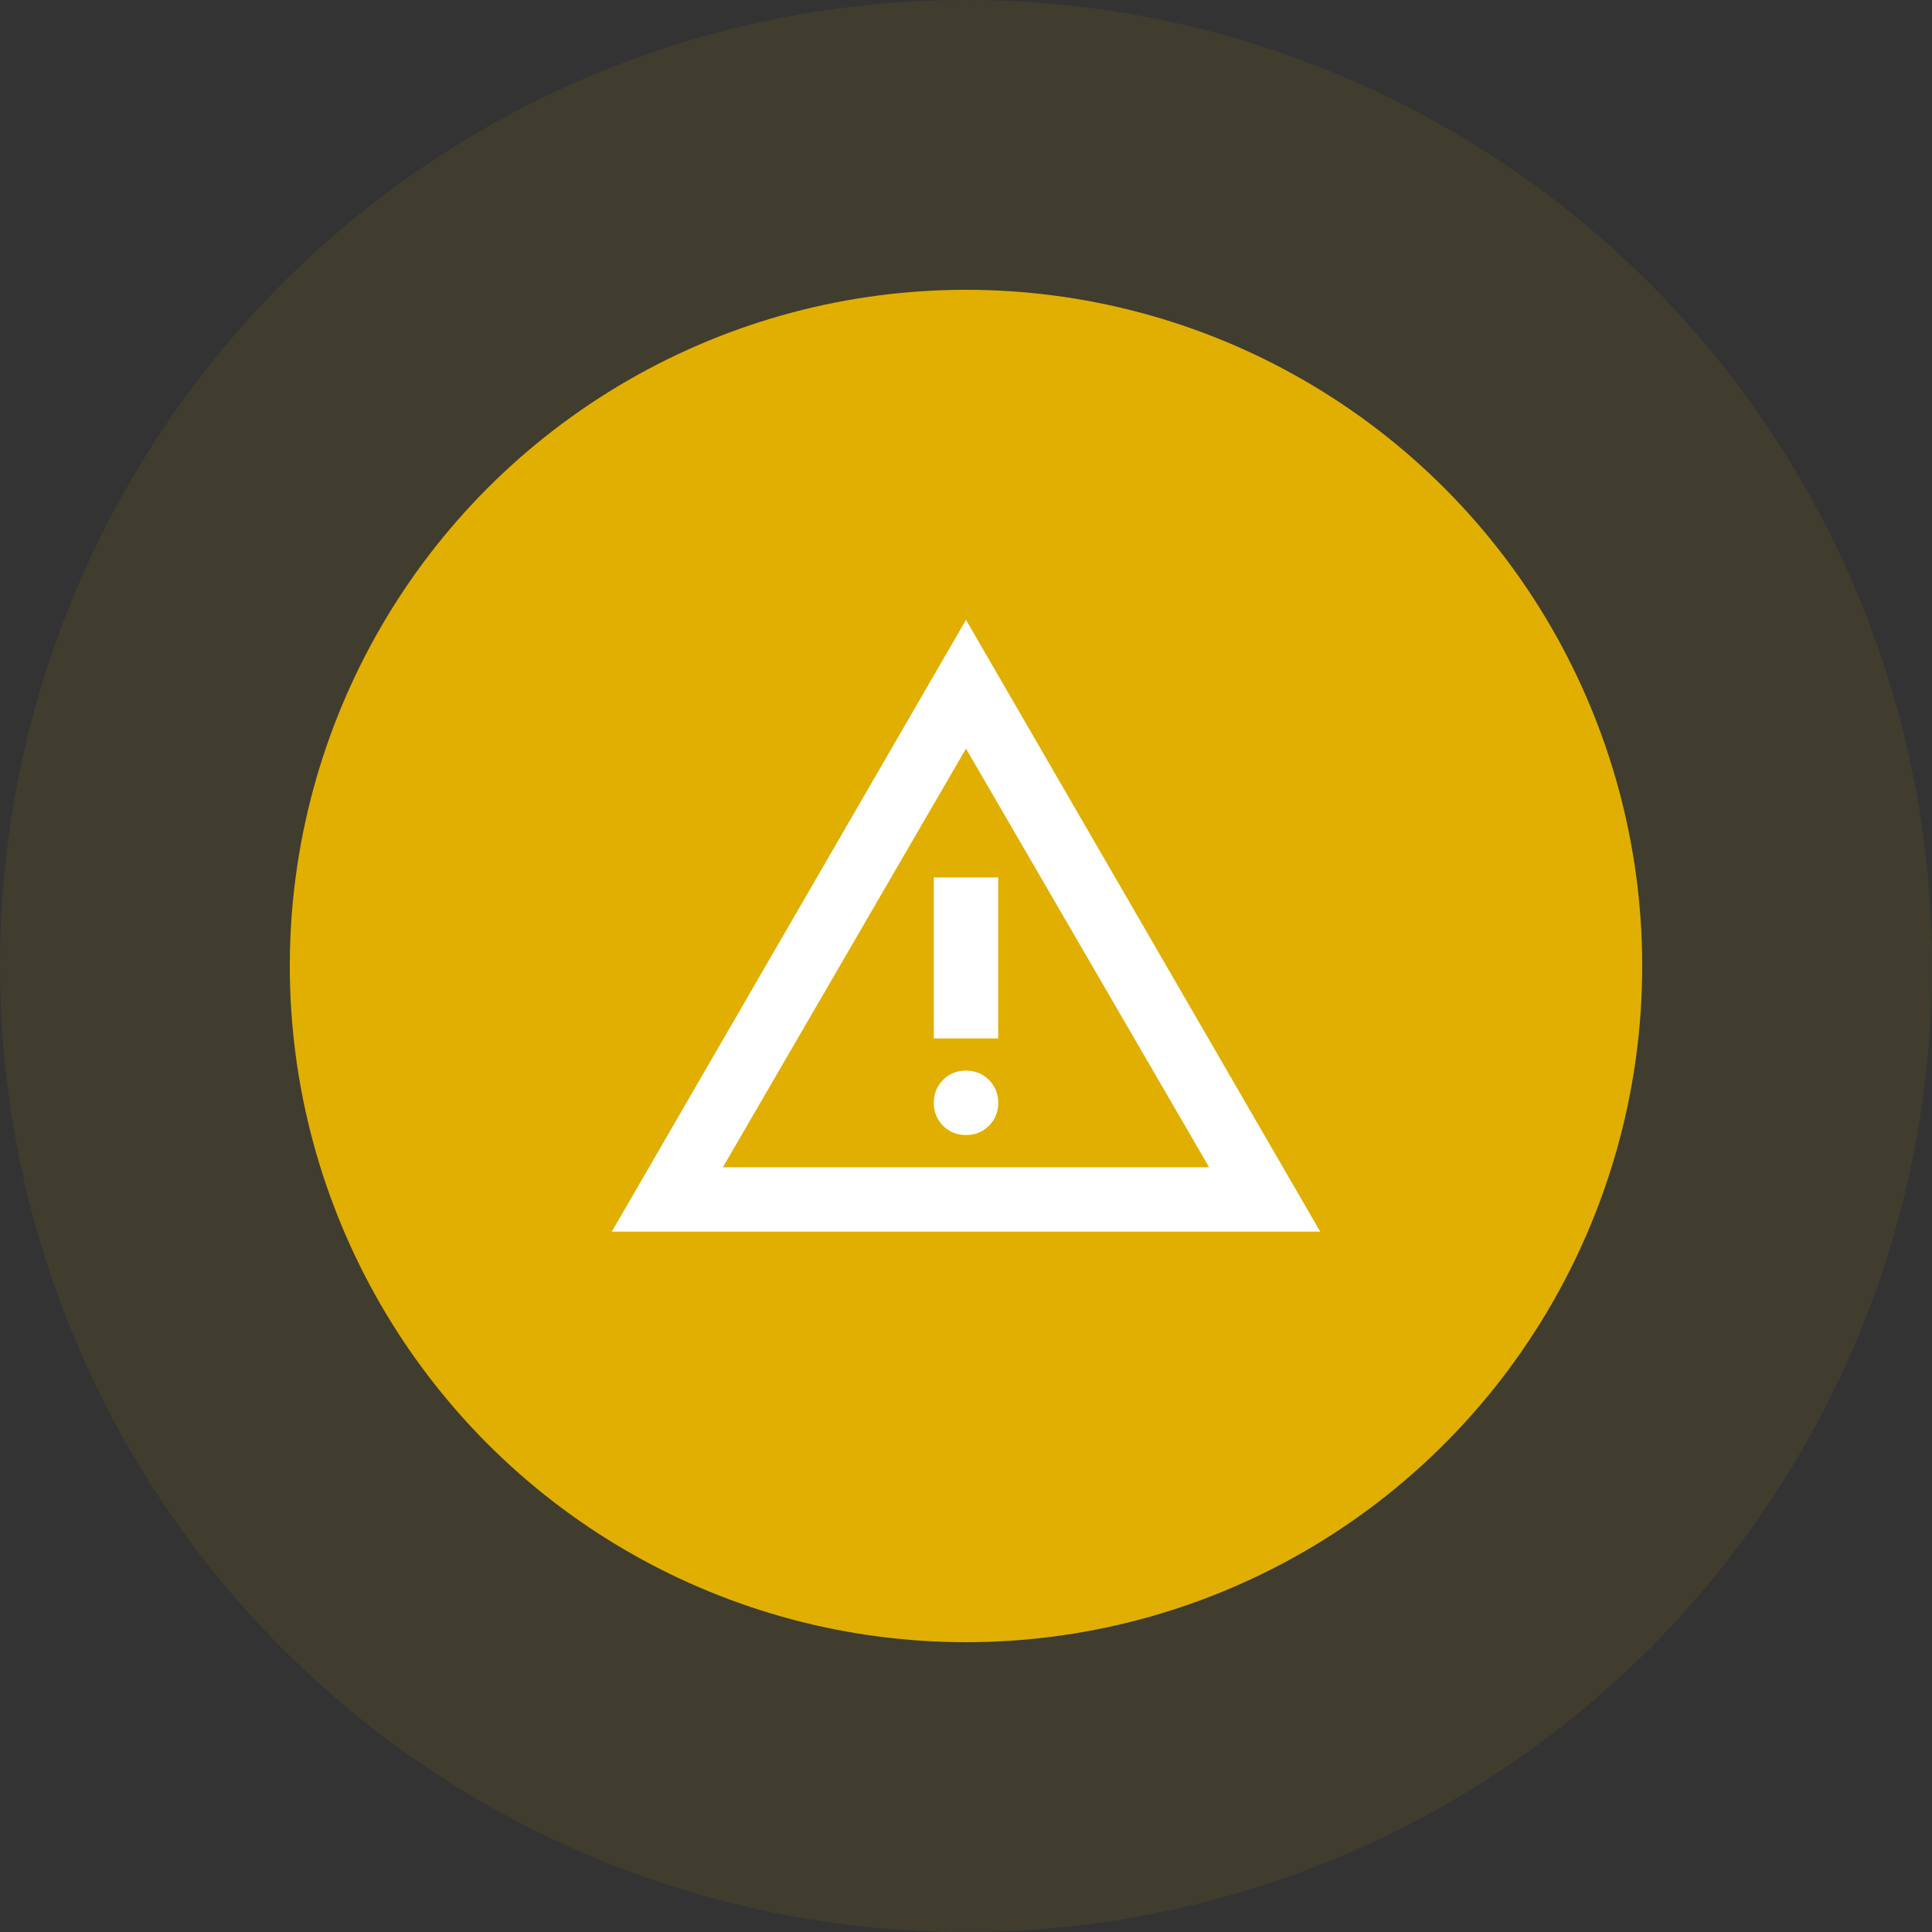
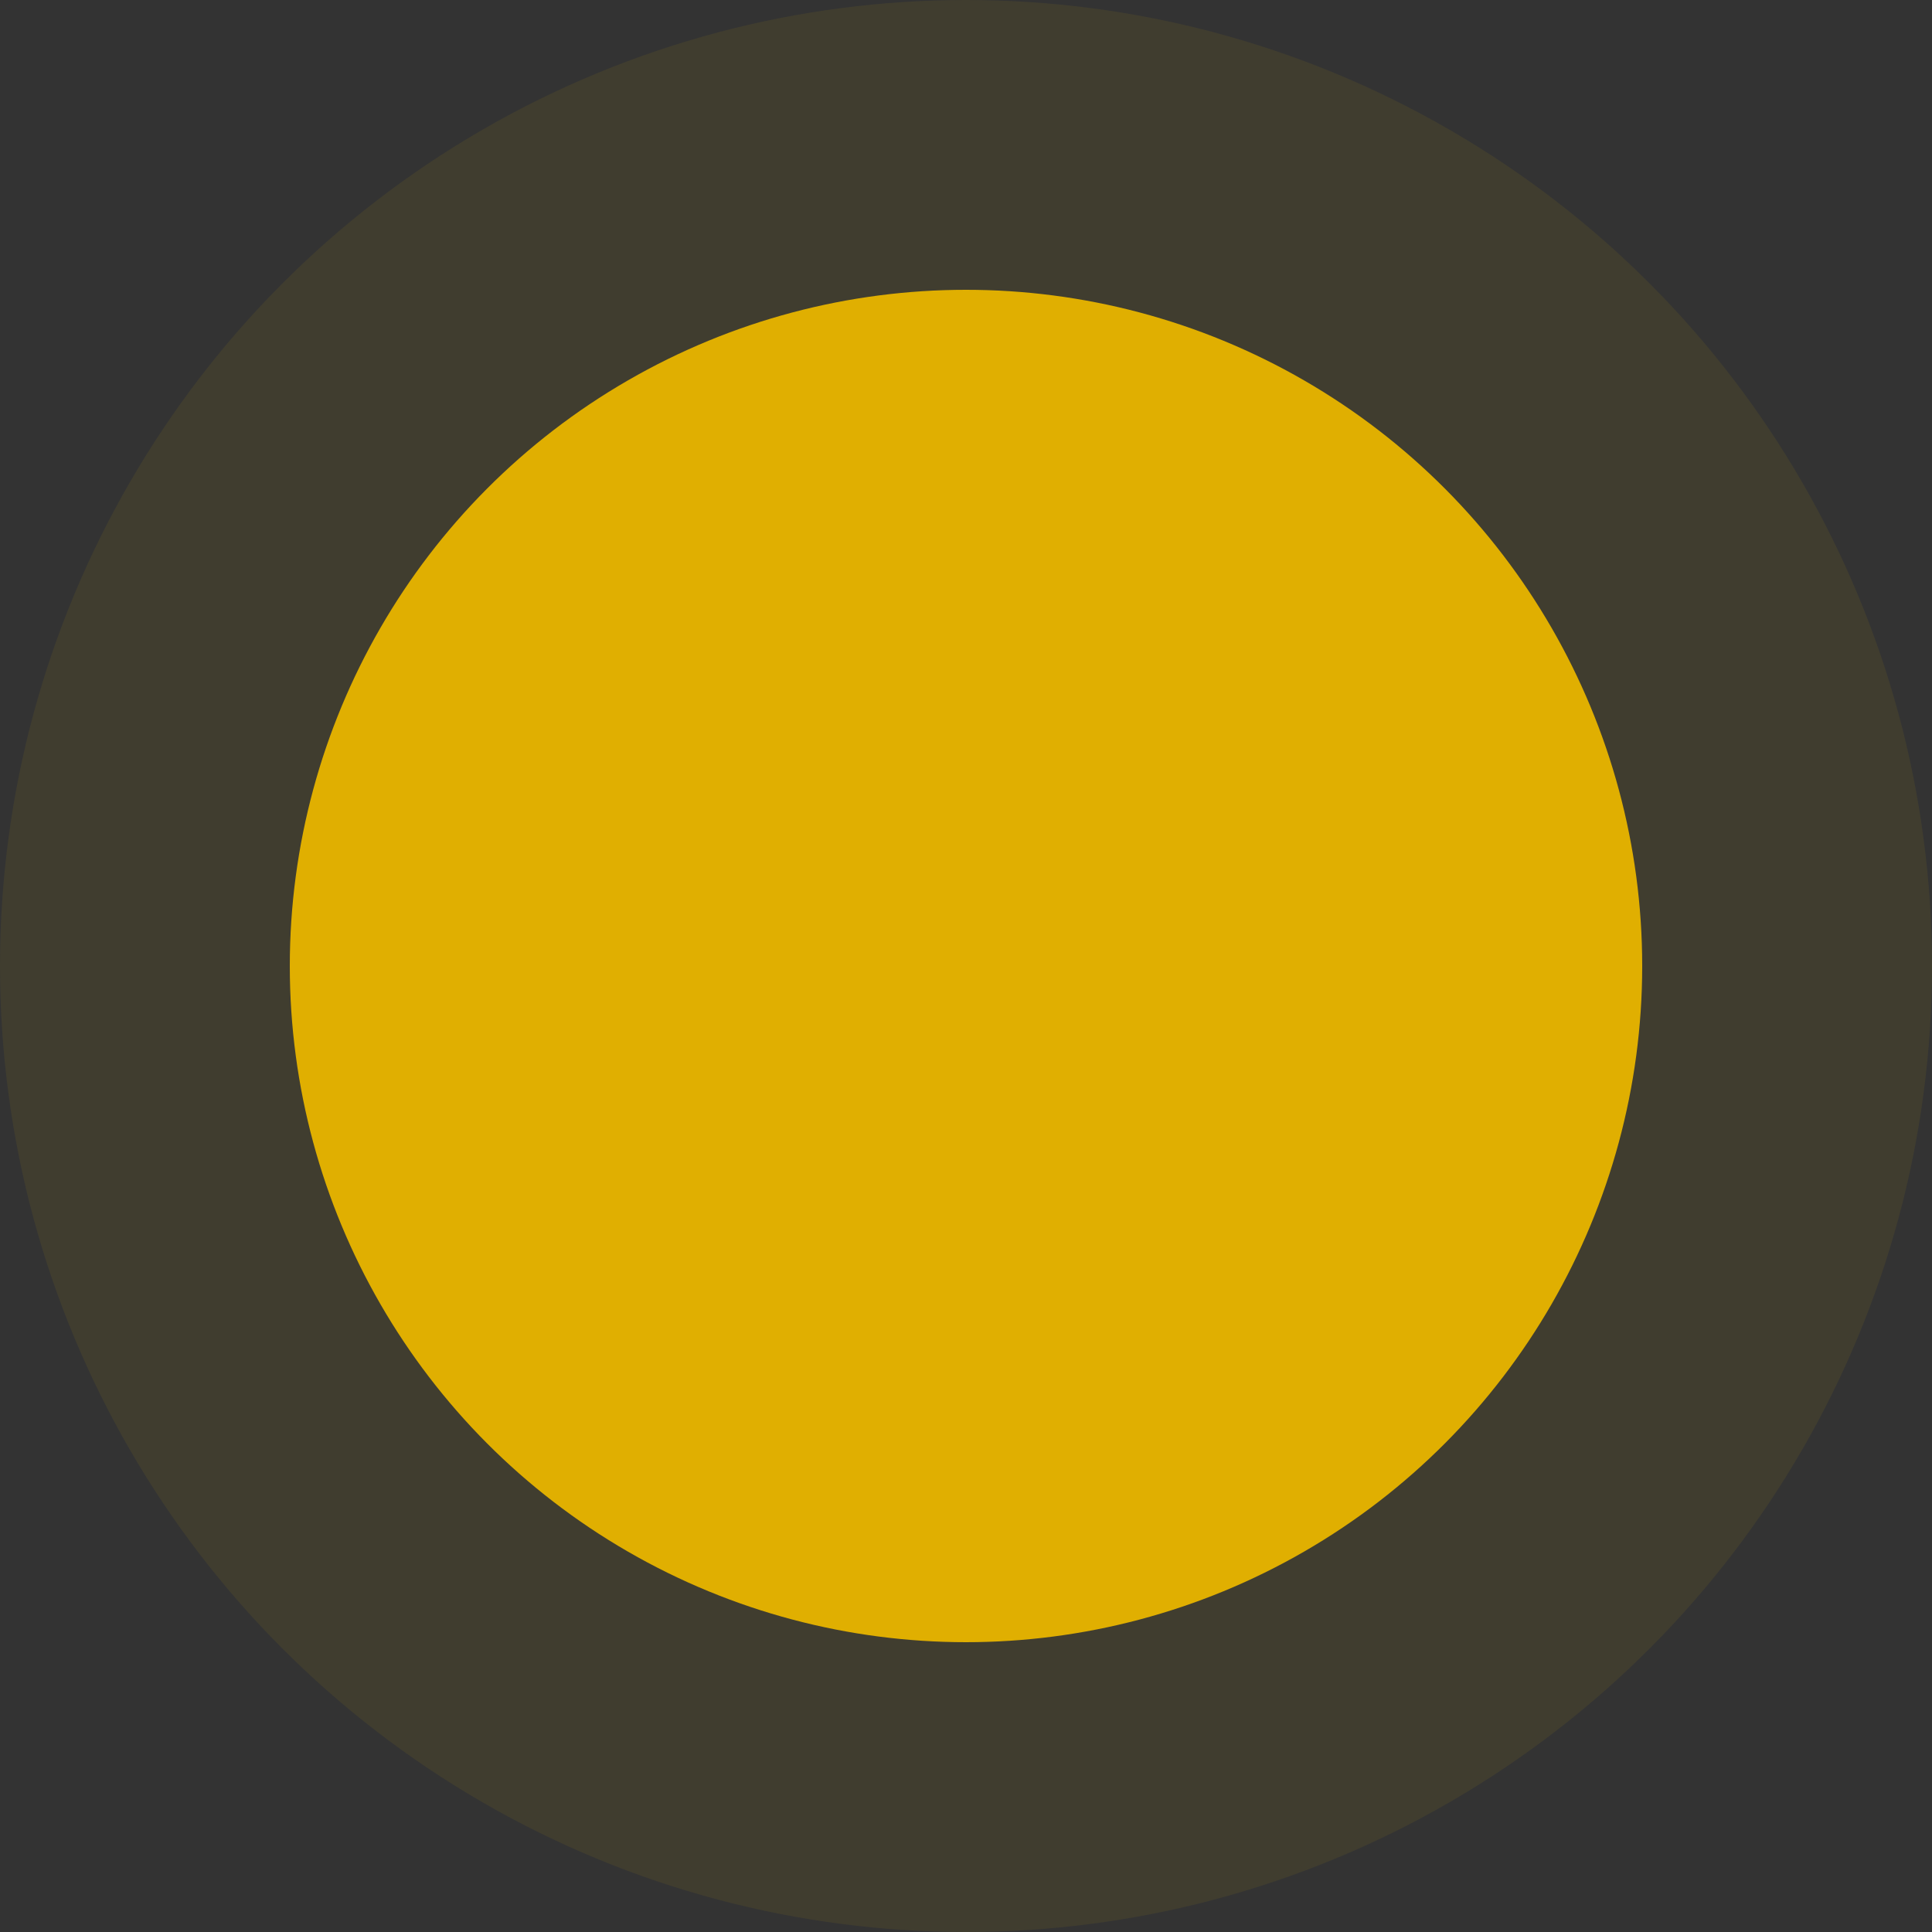
<svg xmlns="http://www.w3.org/2000/svg" width="80" height="80" viewBox="0 0 80 80" fill="none">
  <rect x="0" y="0" width="80" height="80" fill="#333333" stroke="none" />
  <circle cx="40" cy="40" r="40" fill="#E0AF01" fill-opacity="0.08" />
  <circle cx="40" cy="40" r="28" fill="#E0AF01" />
  <mask id="mask0_411_1513" style="mask-type:alpha" maskUnits="userSpaceOnUse" x="24" y="24" width="32" height="32">
    <rect x="24" y="24" width="32" height="32" fill="#D9D9D9" />
  </mask>
  <g mask="url(#mask0_411_1513)">
-     <path d="M25.334 50.999L40 25.666L54.667 50.999H25.334ZM29.933 48.333H50.067L40 30.999L29.933 48.333ZM40 46.999C40.378 46.999 40.695 46.872 40.95 46.616C41.206 46.361 41.334 46.044 41.334 45.666C41.334 45.288 41.206 44.972 40.95 44.716C40.695 44.461 40.378 44.333 40 44.333C39.622 44.333 39.306 44.461 39.05 44.716C38.795 44.972 38.667 45.288 38.667 45.666C38.667 46.044 38.795 46.361 39.05 46.616C39.306 46.872 39.622 46.999 40 46.999ZM38.667 42.999H41.334V36.333H38.667V42.999Z" fill="white" />
-   </g>
+     </g>
</svg>